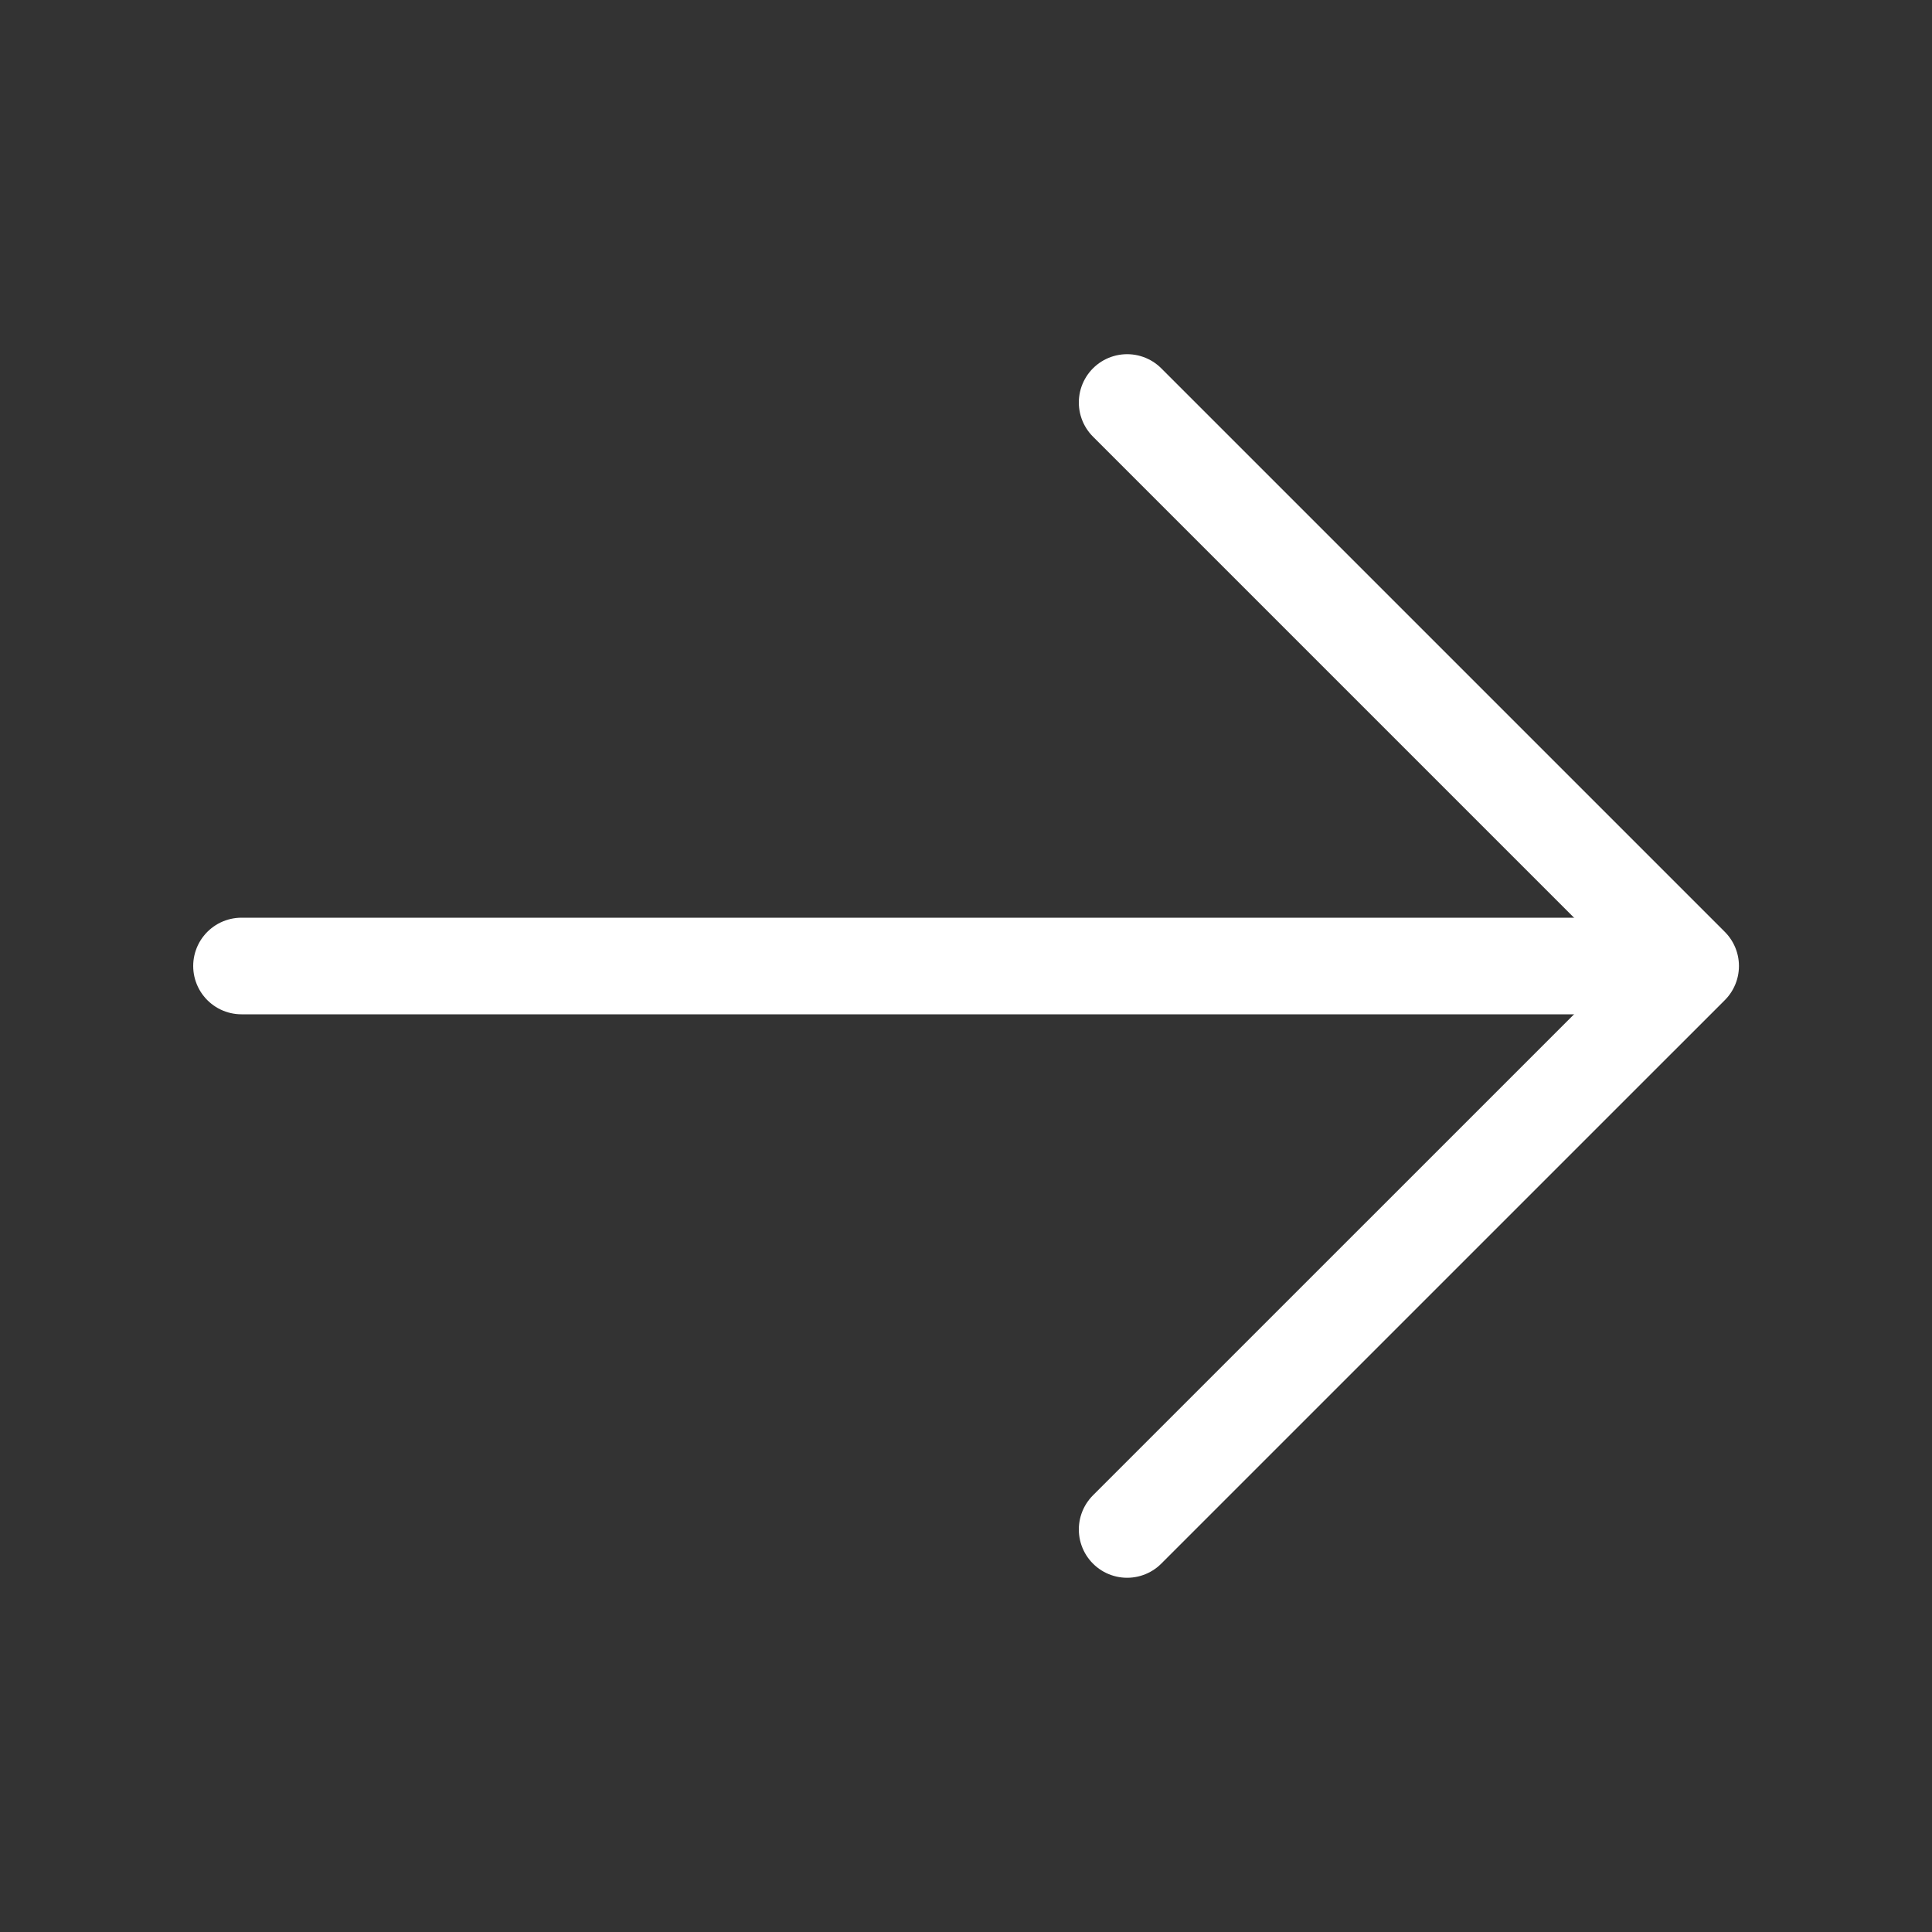
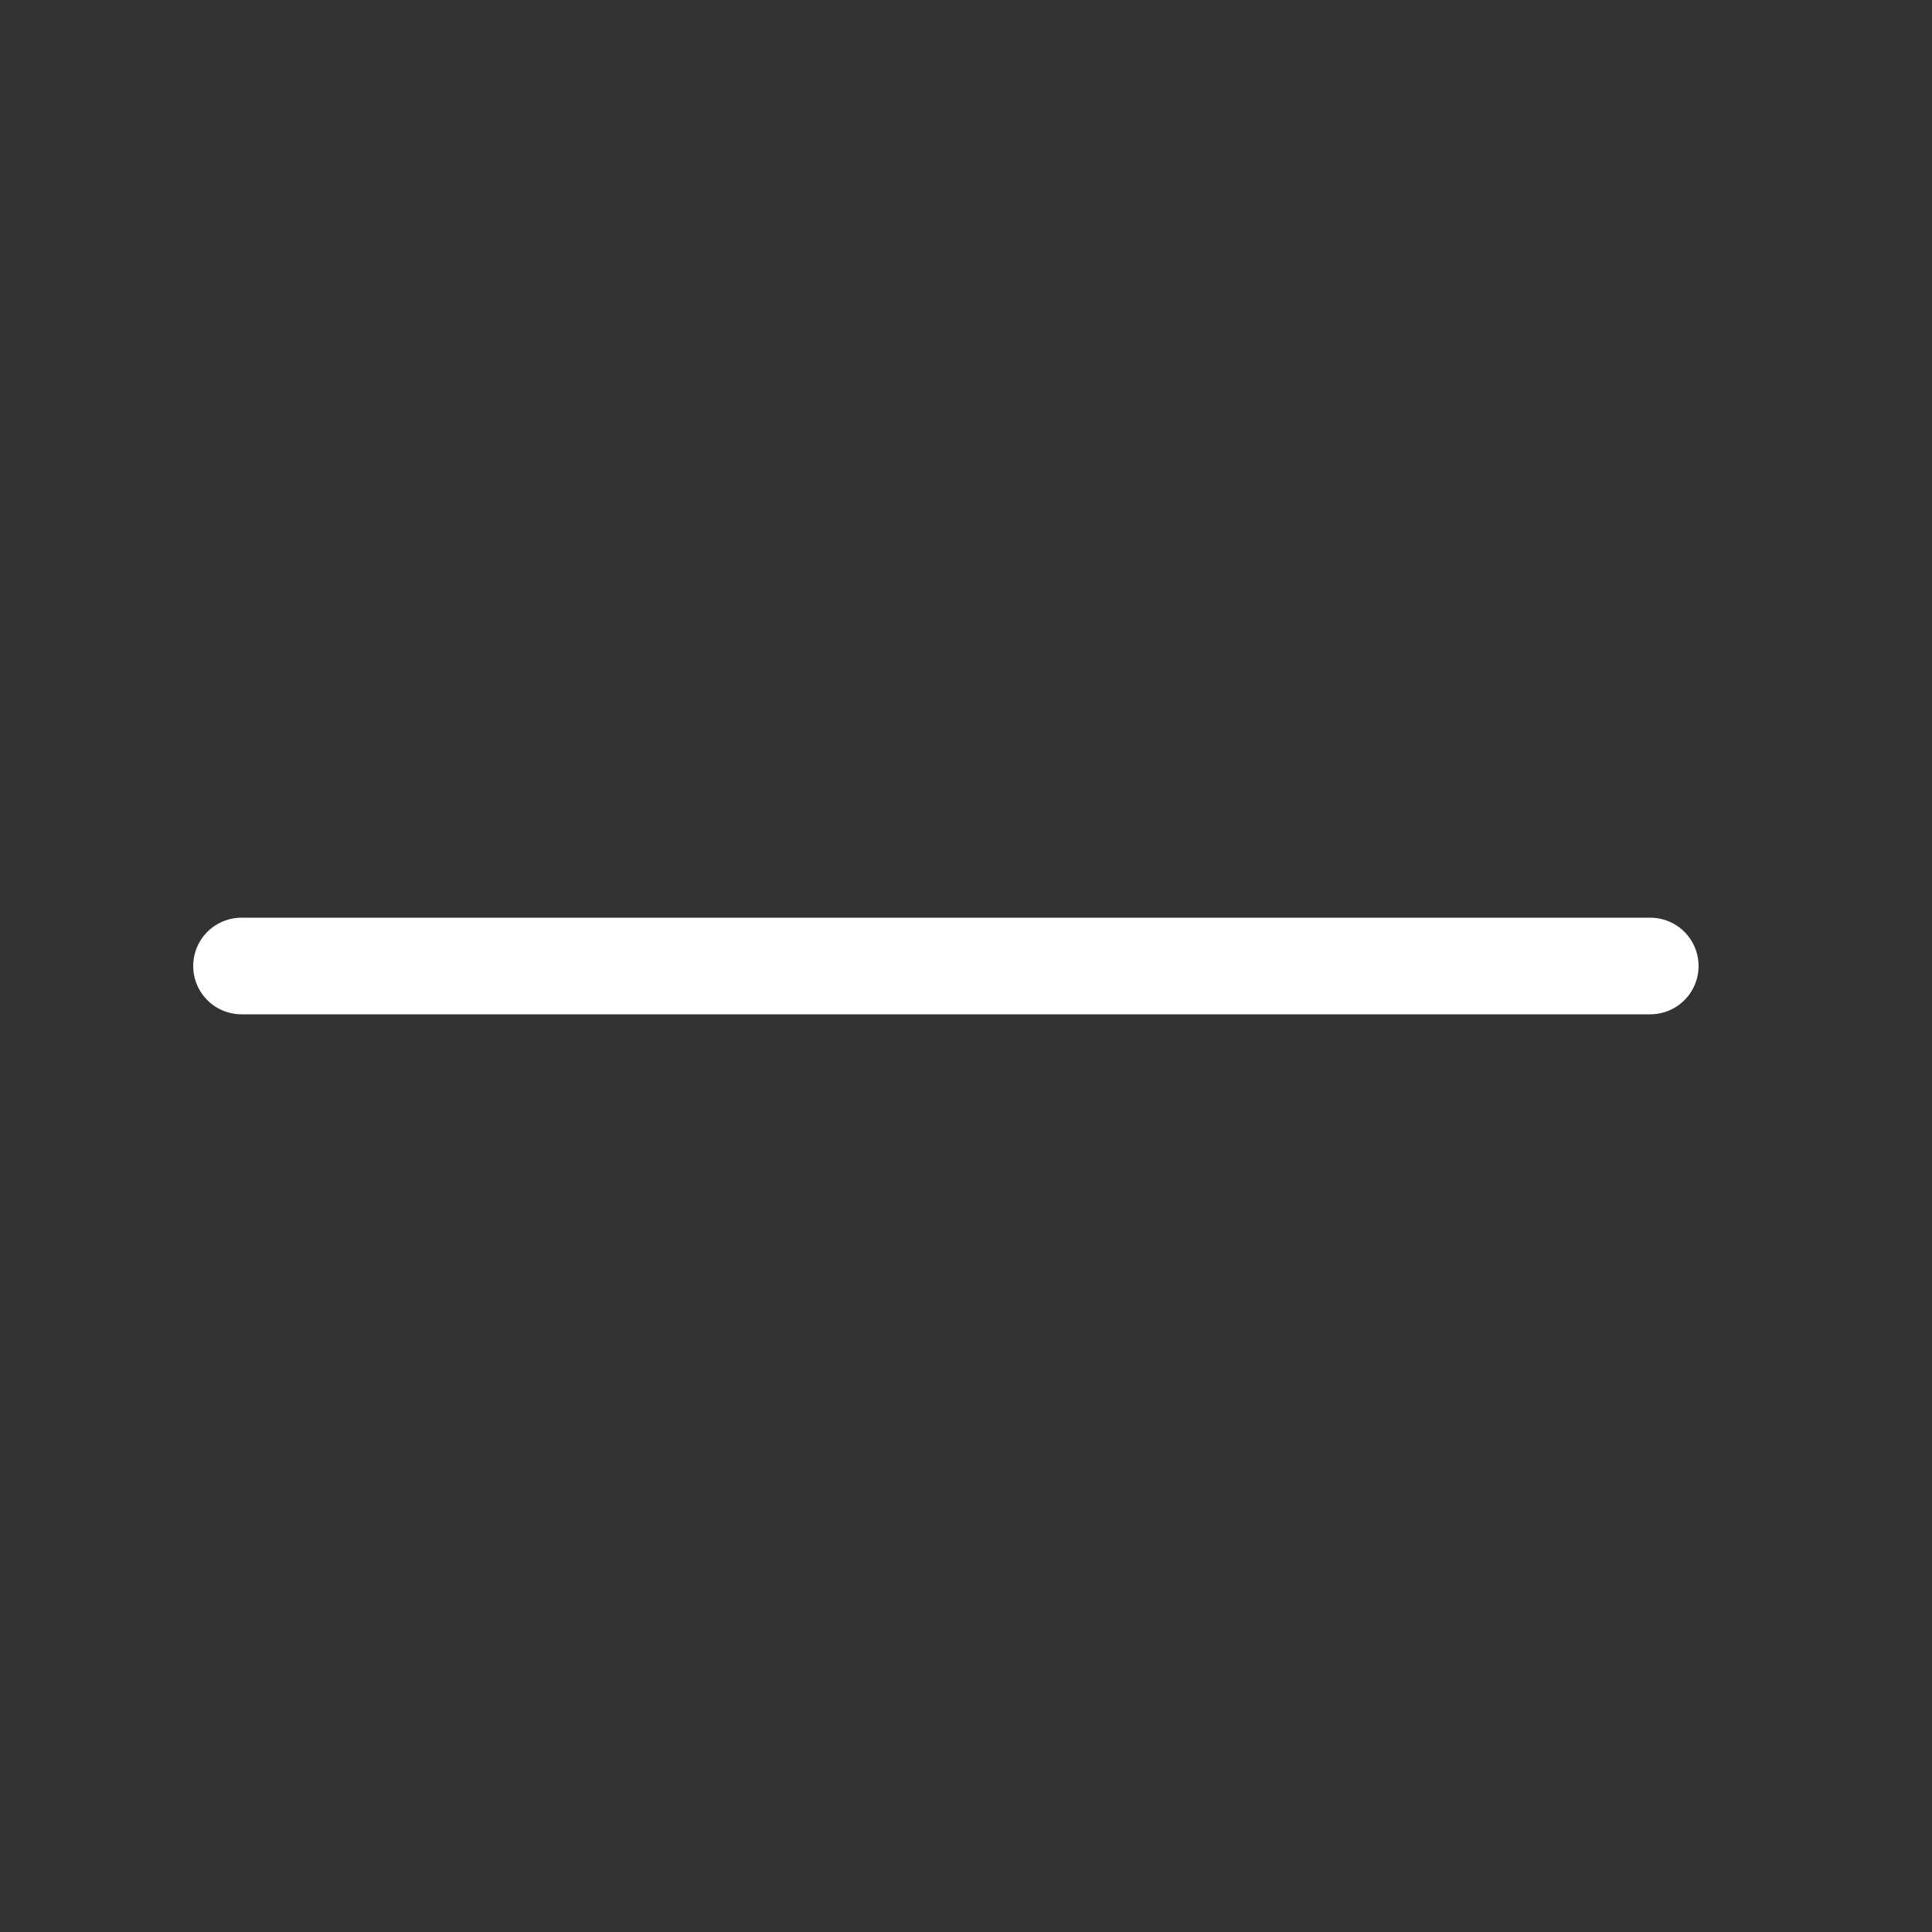
<svg xmlns="http://www.w3.org/2000/svg" width="40" height="40" viewBox="0 0 40 40" fill="none">
  <rect x="0" y="0" width="40" height="40" fill="#333333" stroke="none" />
  <path d="M5 20H34.167" stroke="white" stroke-width="2" stroke-linecap="round" stroke-linejoin="round" />
-   <path d="M23.336 31.666L35.003 20L23.336 8.333" stroke="white" stroke-width="2" stroke-linecap="round" stroke-linejoin="round" />
</svg>